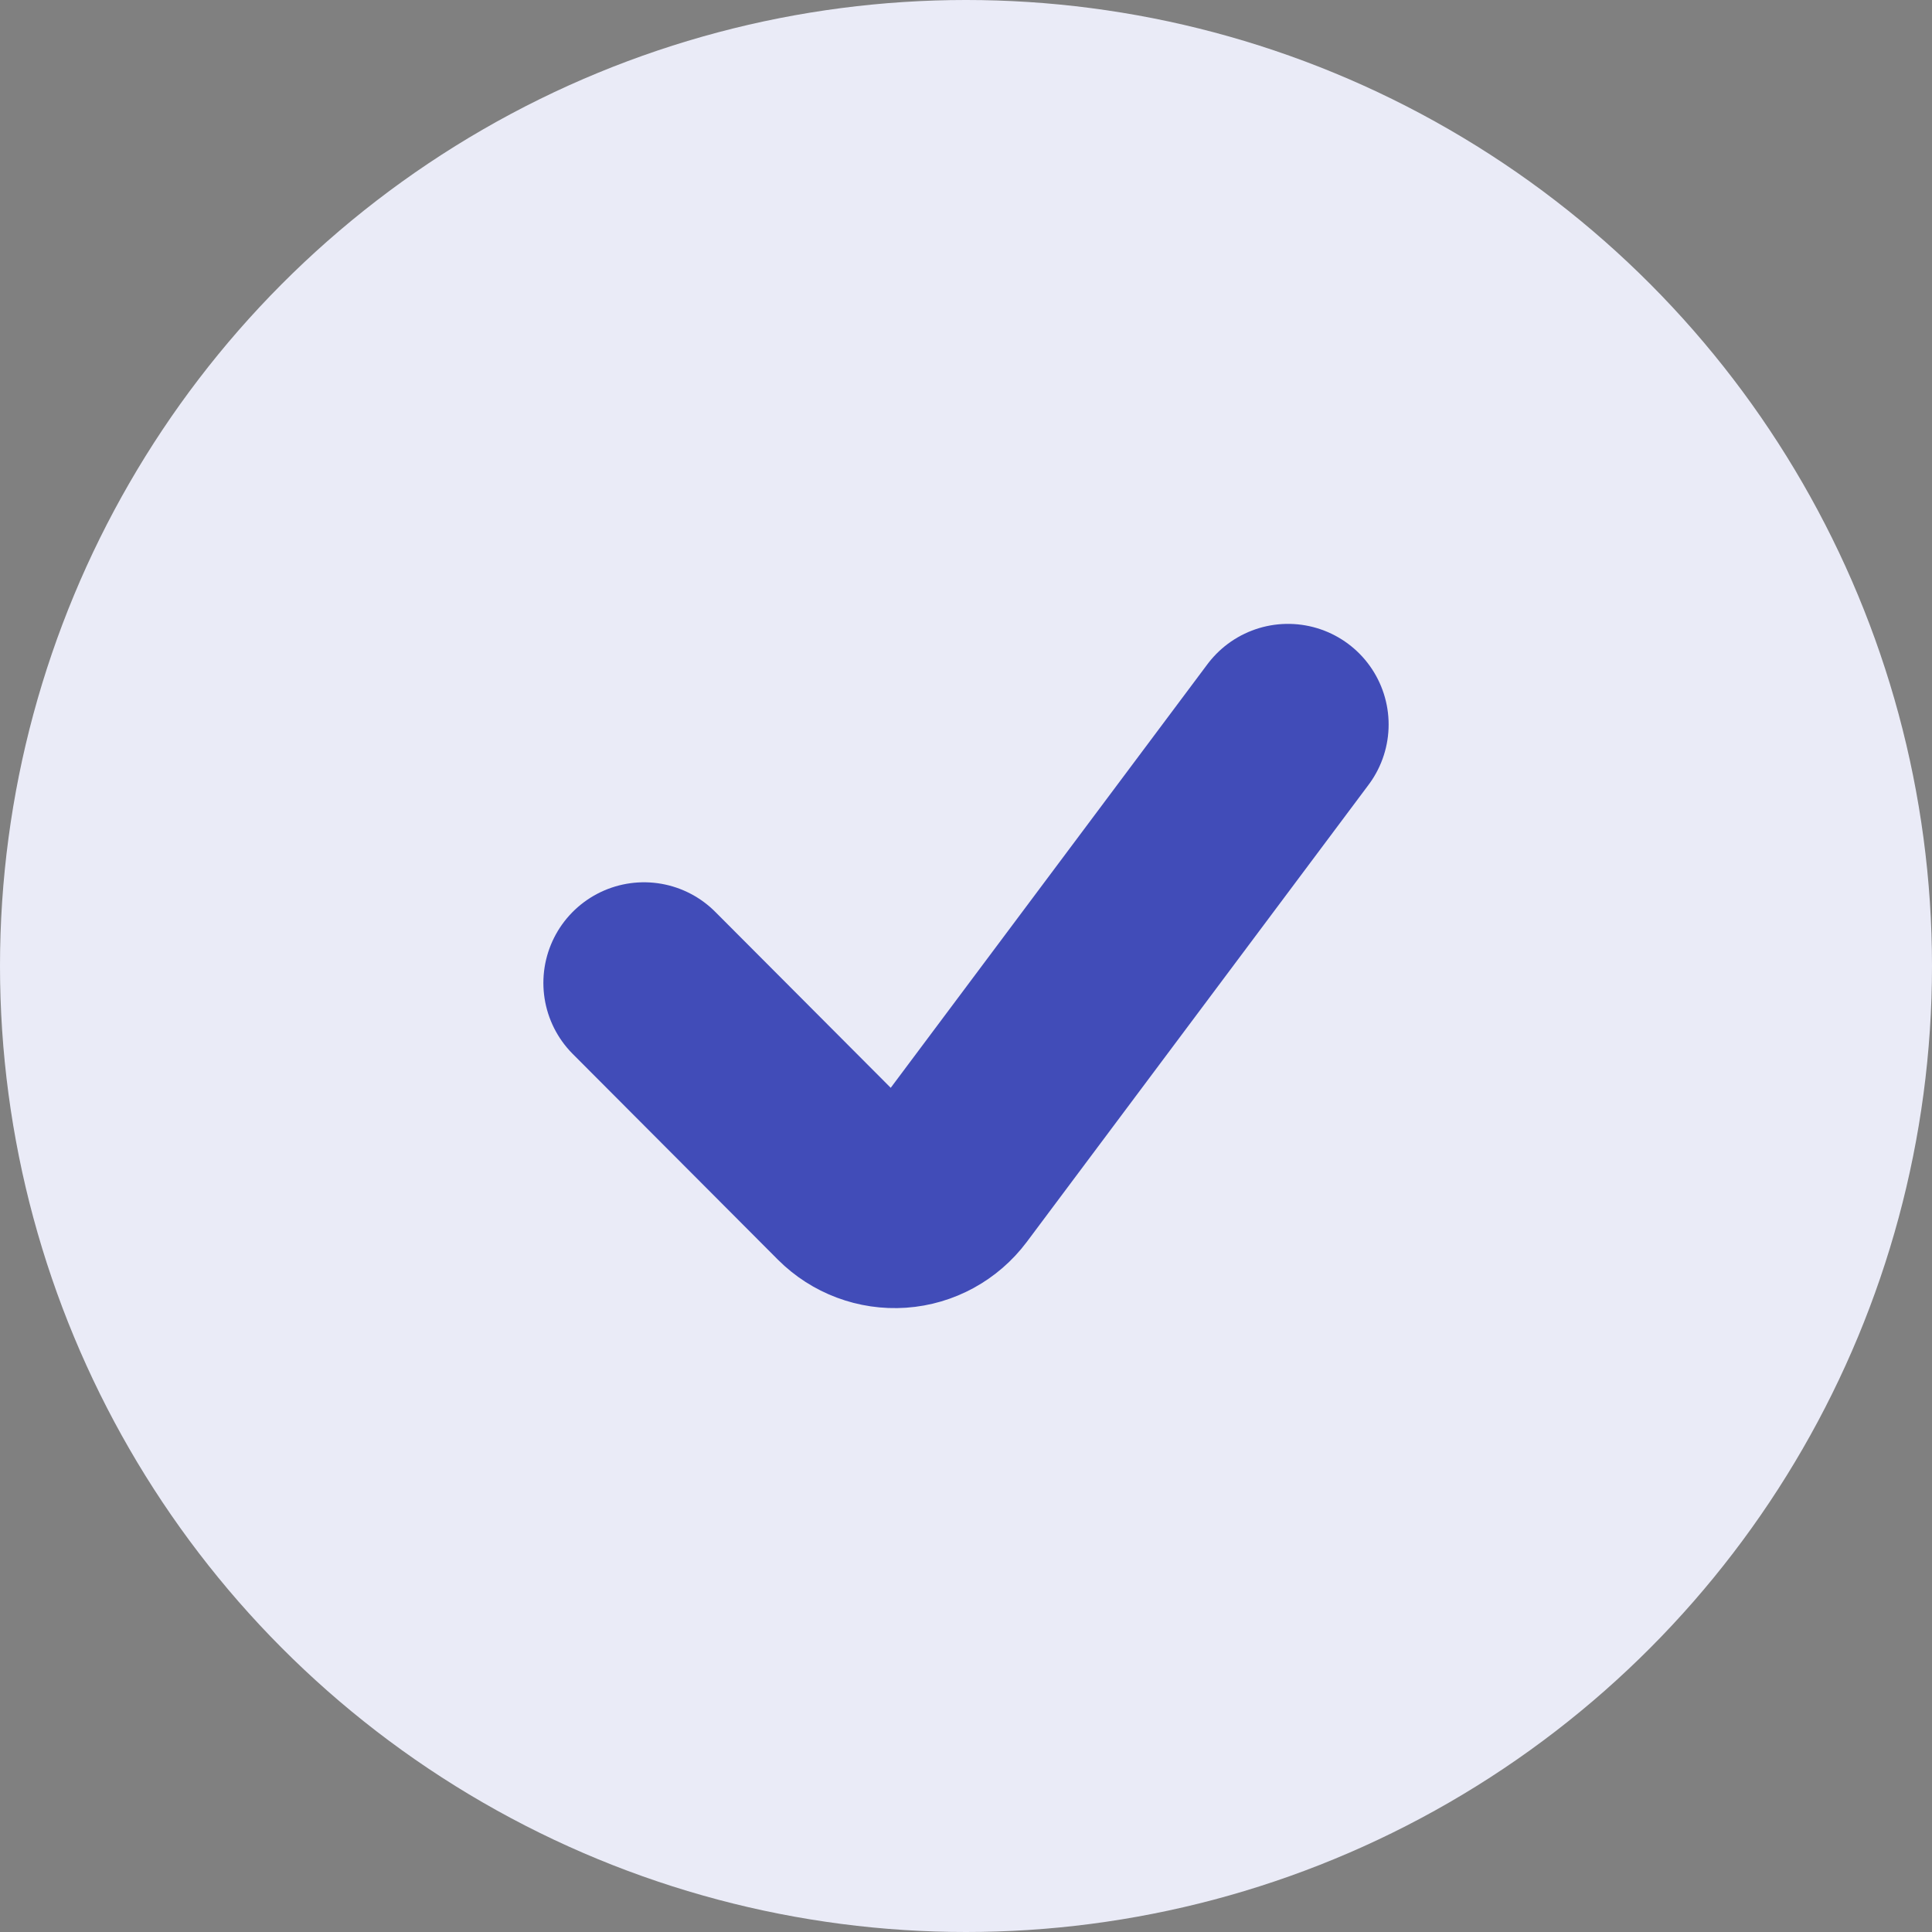
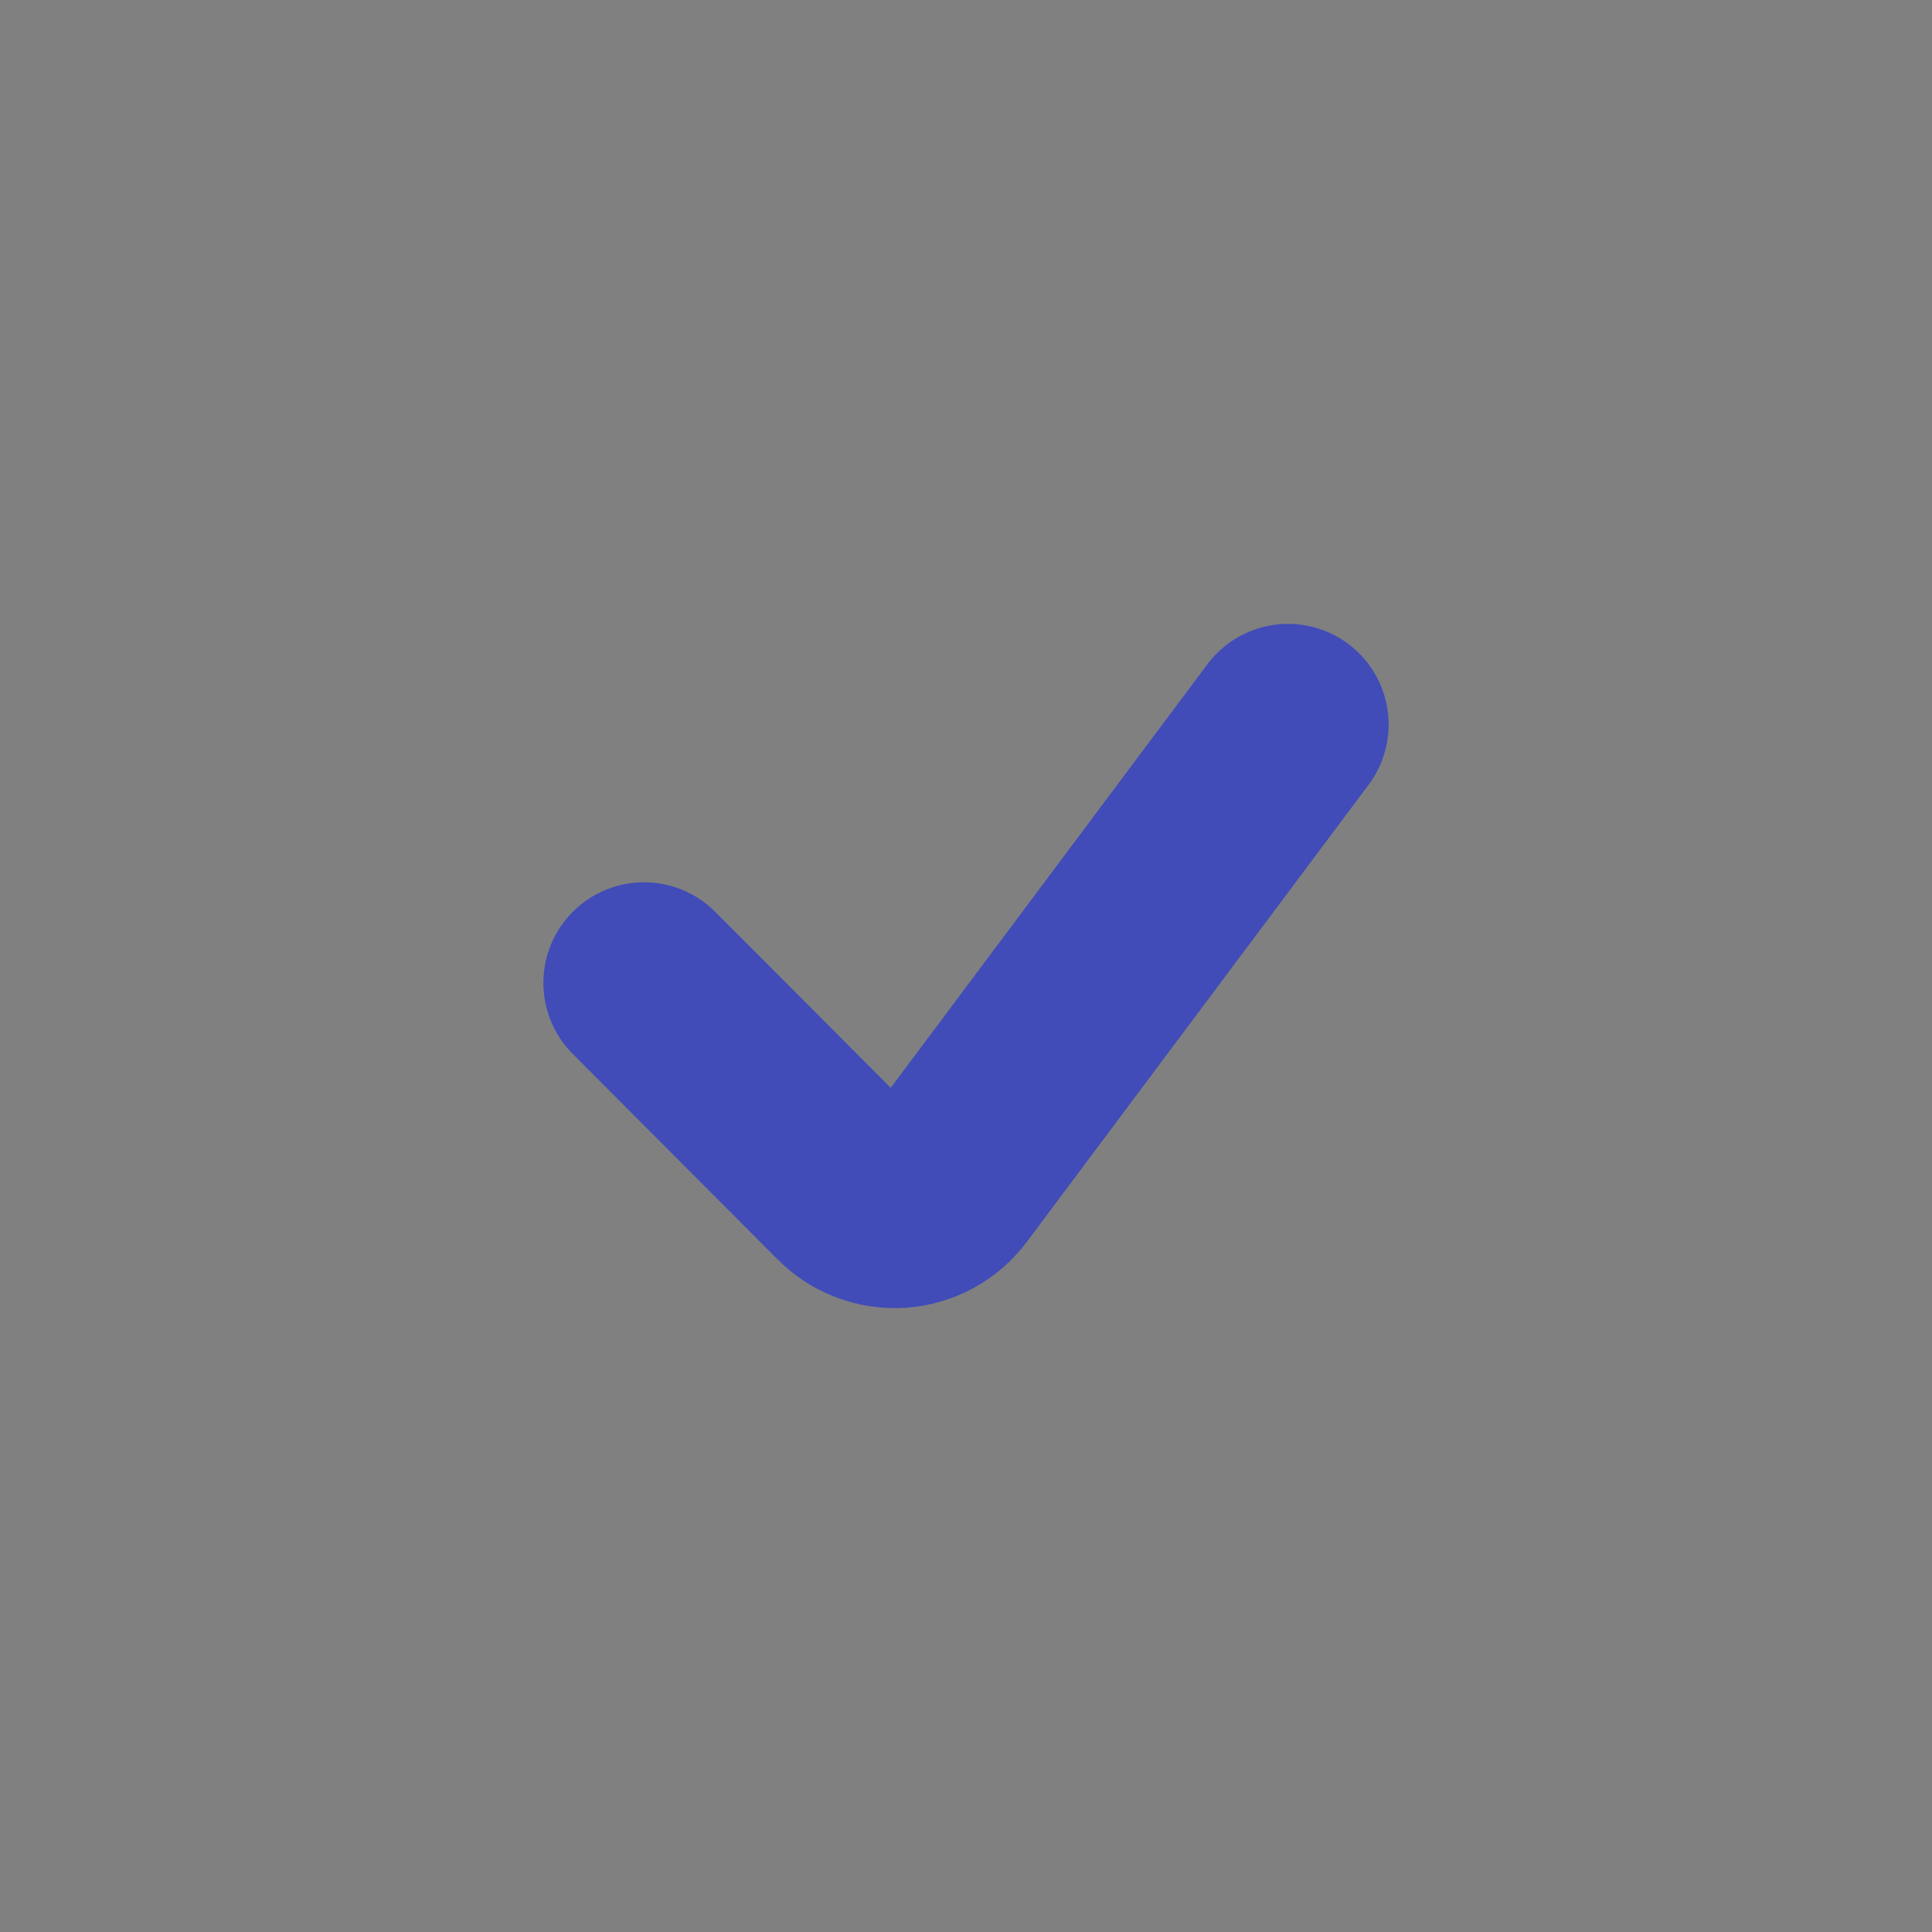
<svg xmlns="http://www.w3.org/2000/svg" width="24" height="24" viewBox="0 0 24 24" fill="none">
  <rect x="0" y="0" width="24" height="24" fill="#808080" stroke="none" />
-   <circle cx="12" cy="12" r="12" fill="#EAEBF7" />
  <path d="M16 9L11.754 14.679C11.614 14.865 11.402 14.982 11.17 14.998C10.939 15.014 10.712 14.929 10.548 14.765L8 12.21" stroke="#414CB8" stroke-width="2.5" stroke-linecap="round" stroke-linejoin="round" />
</svg>